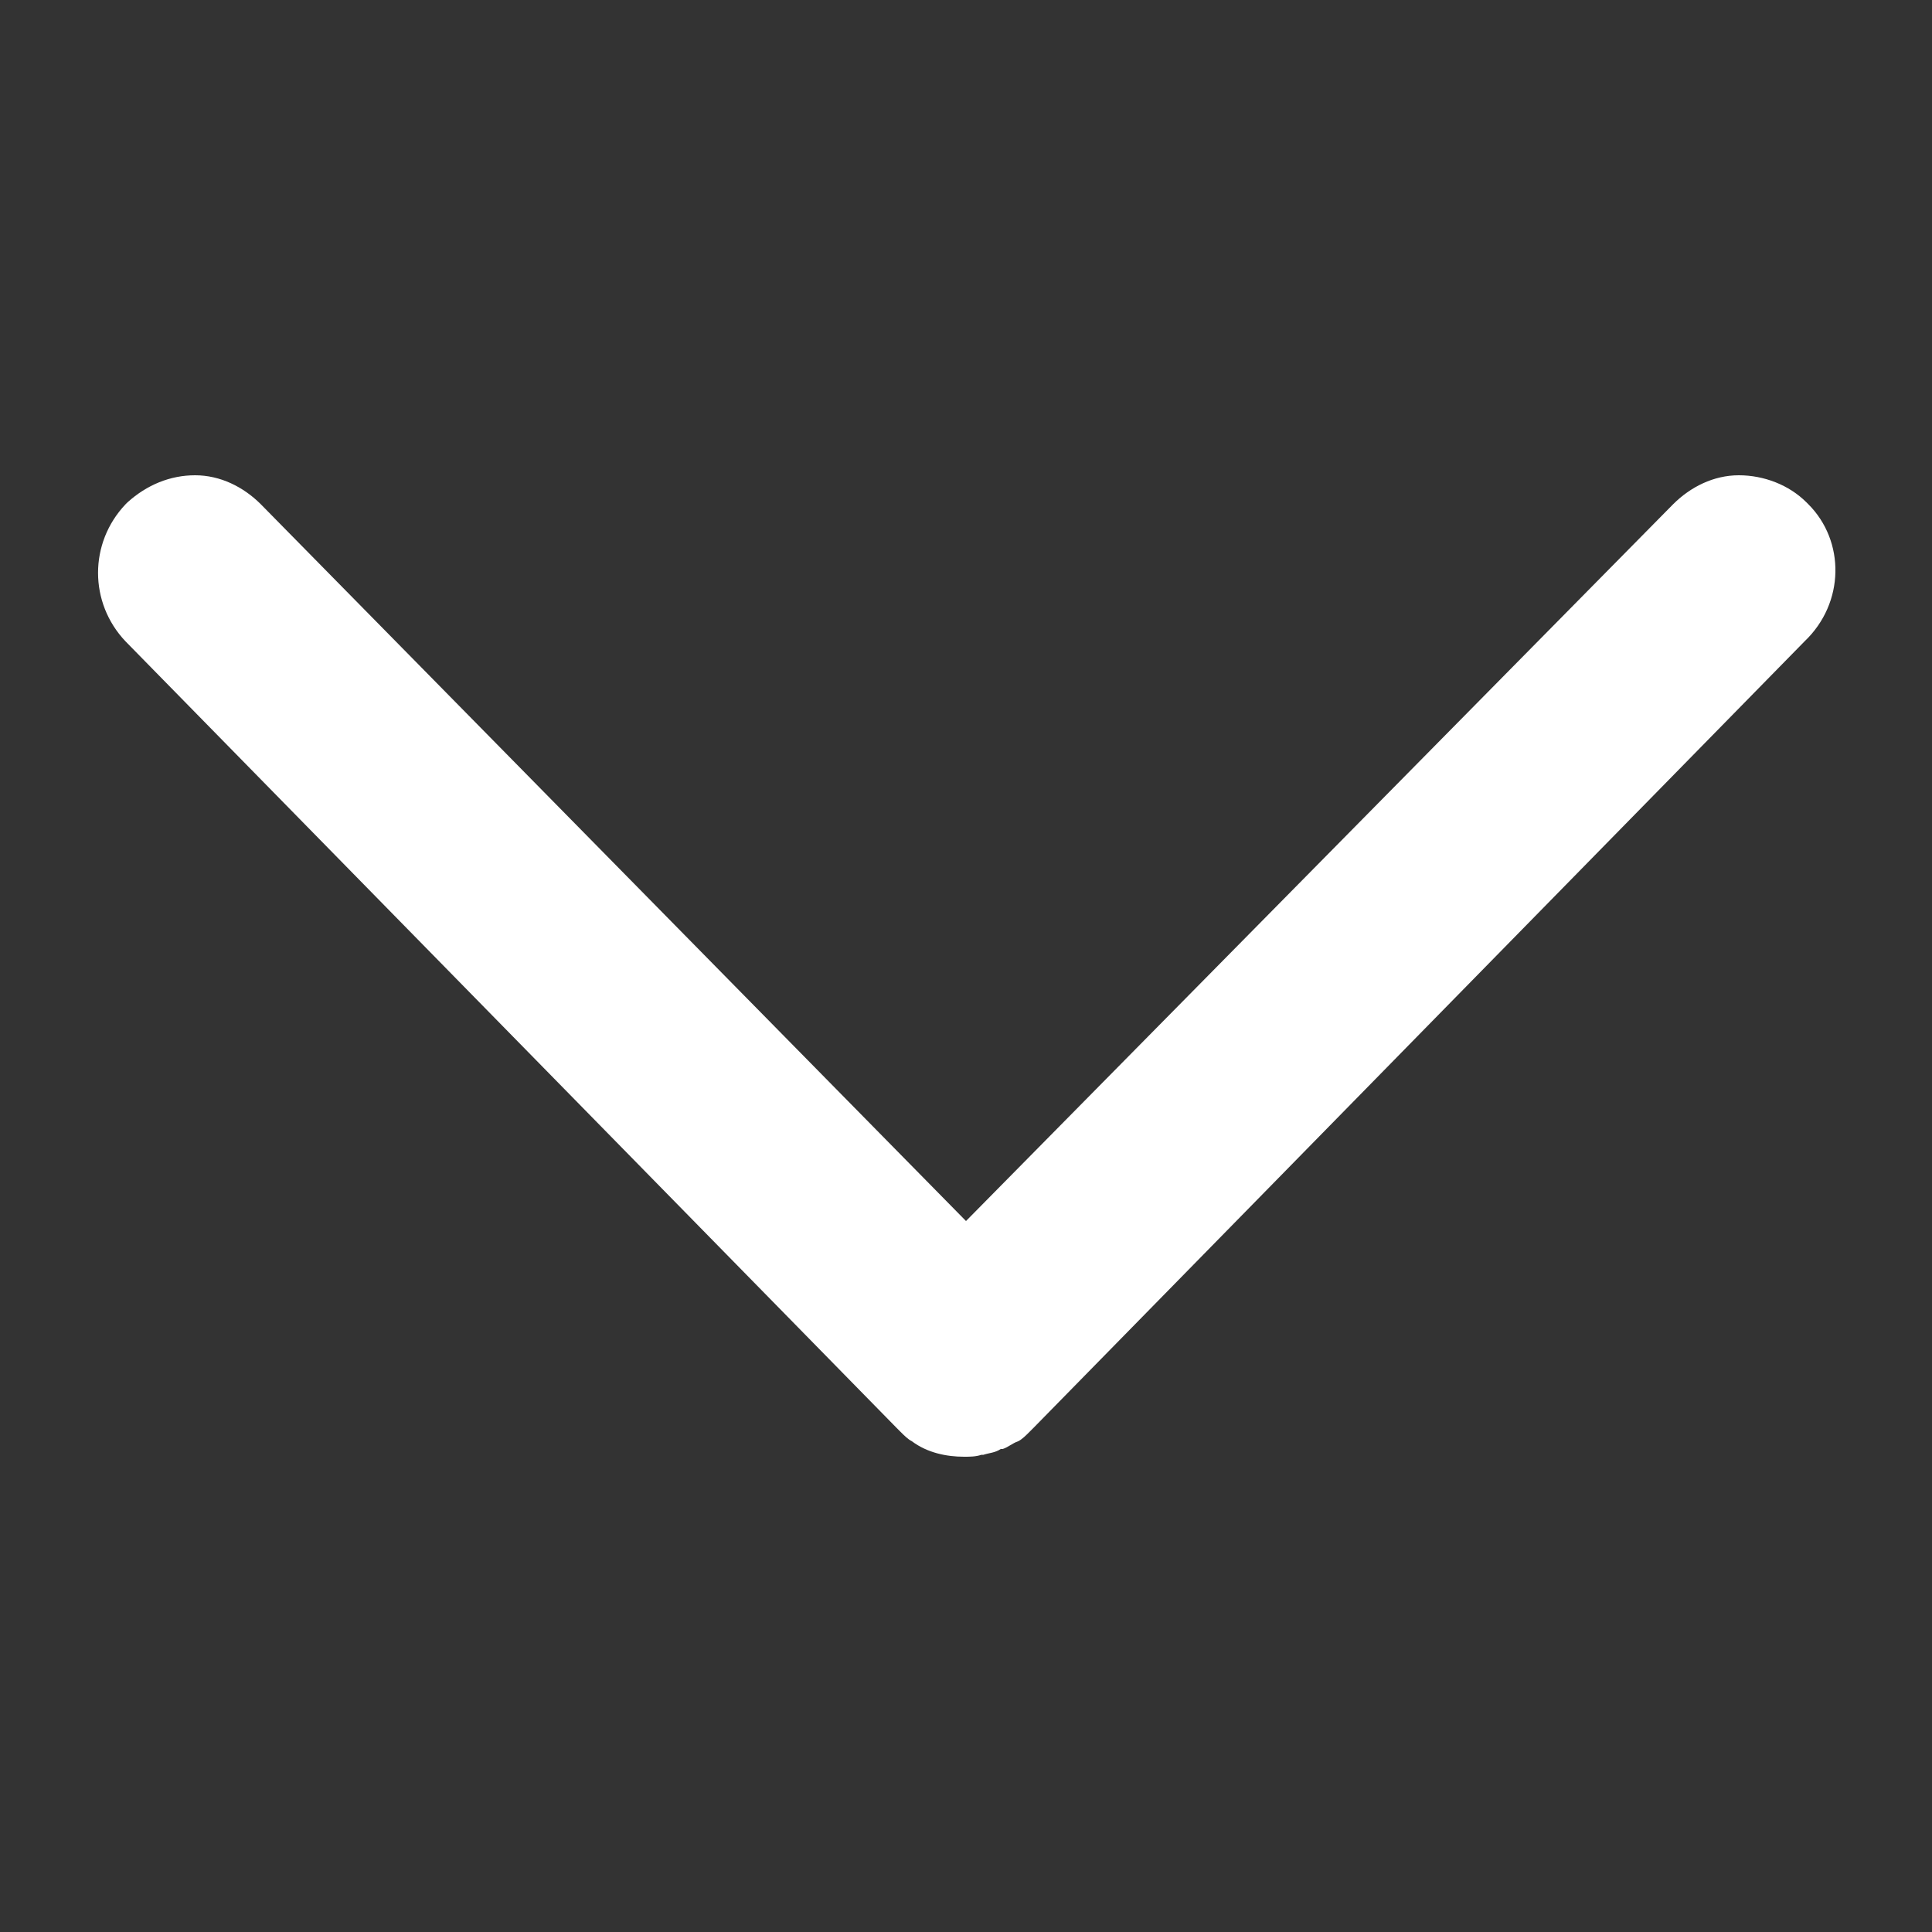
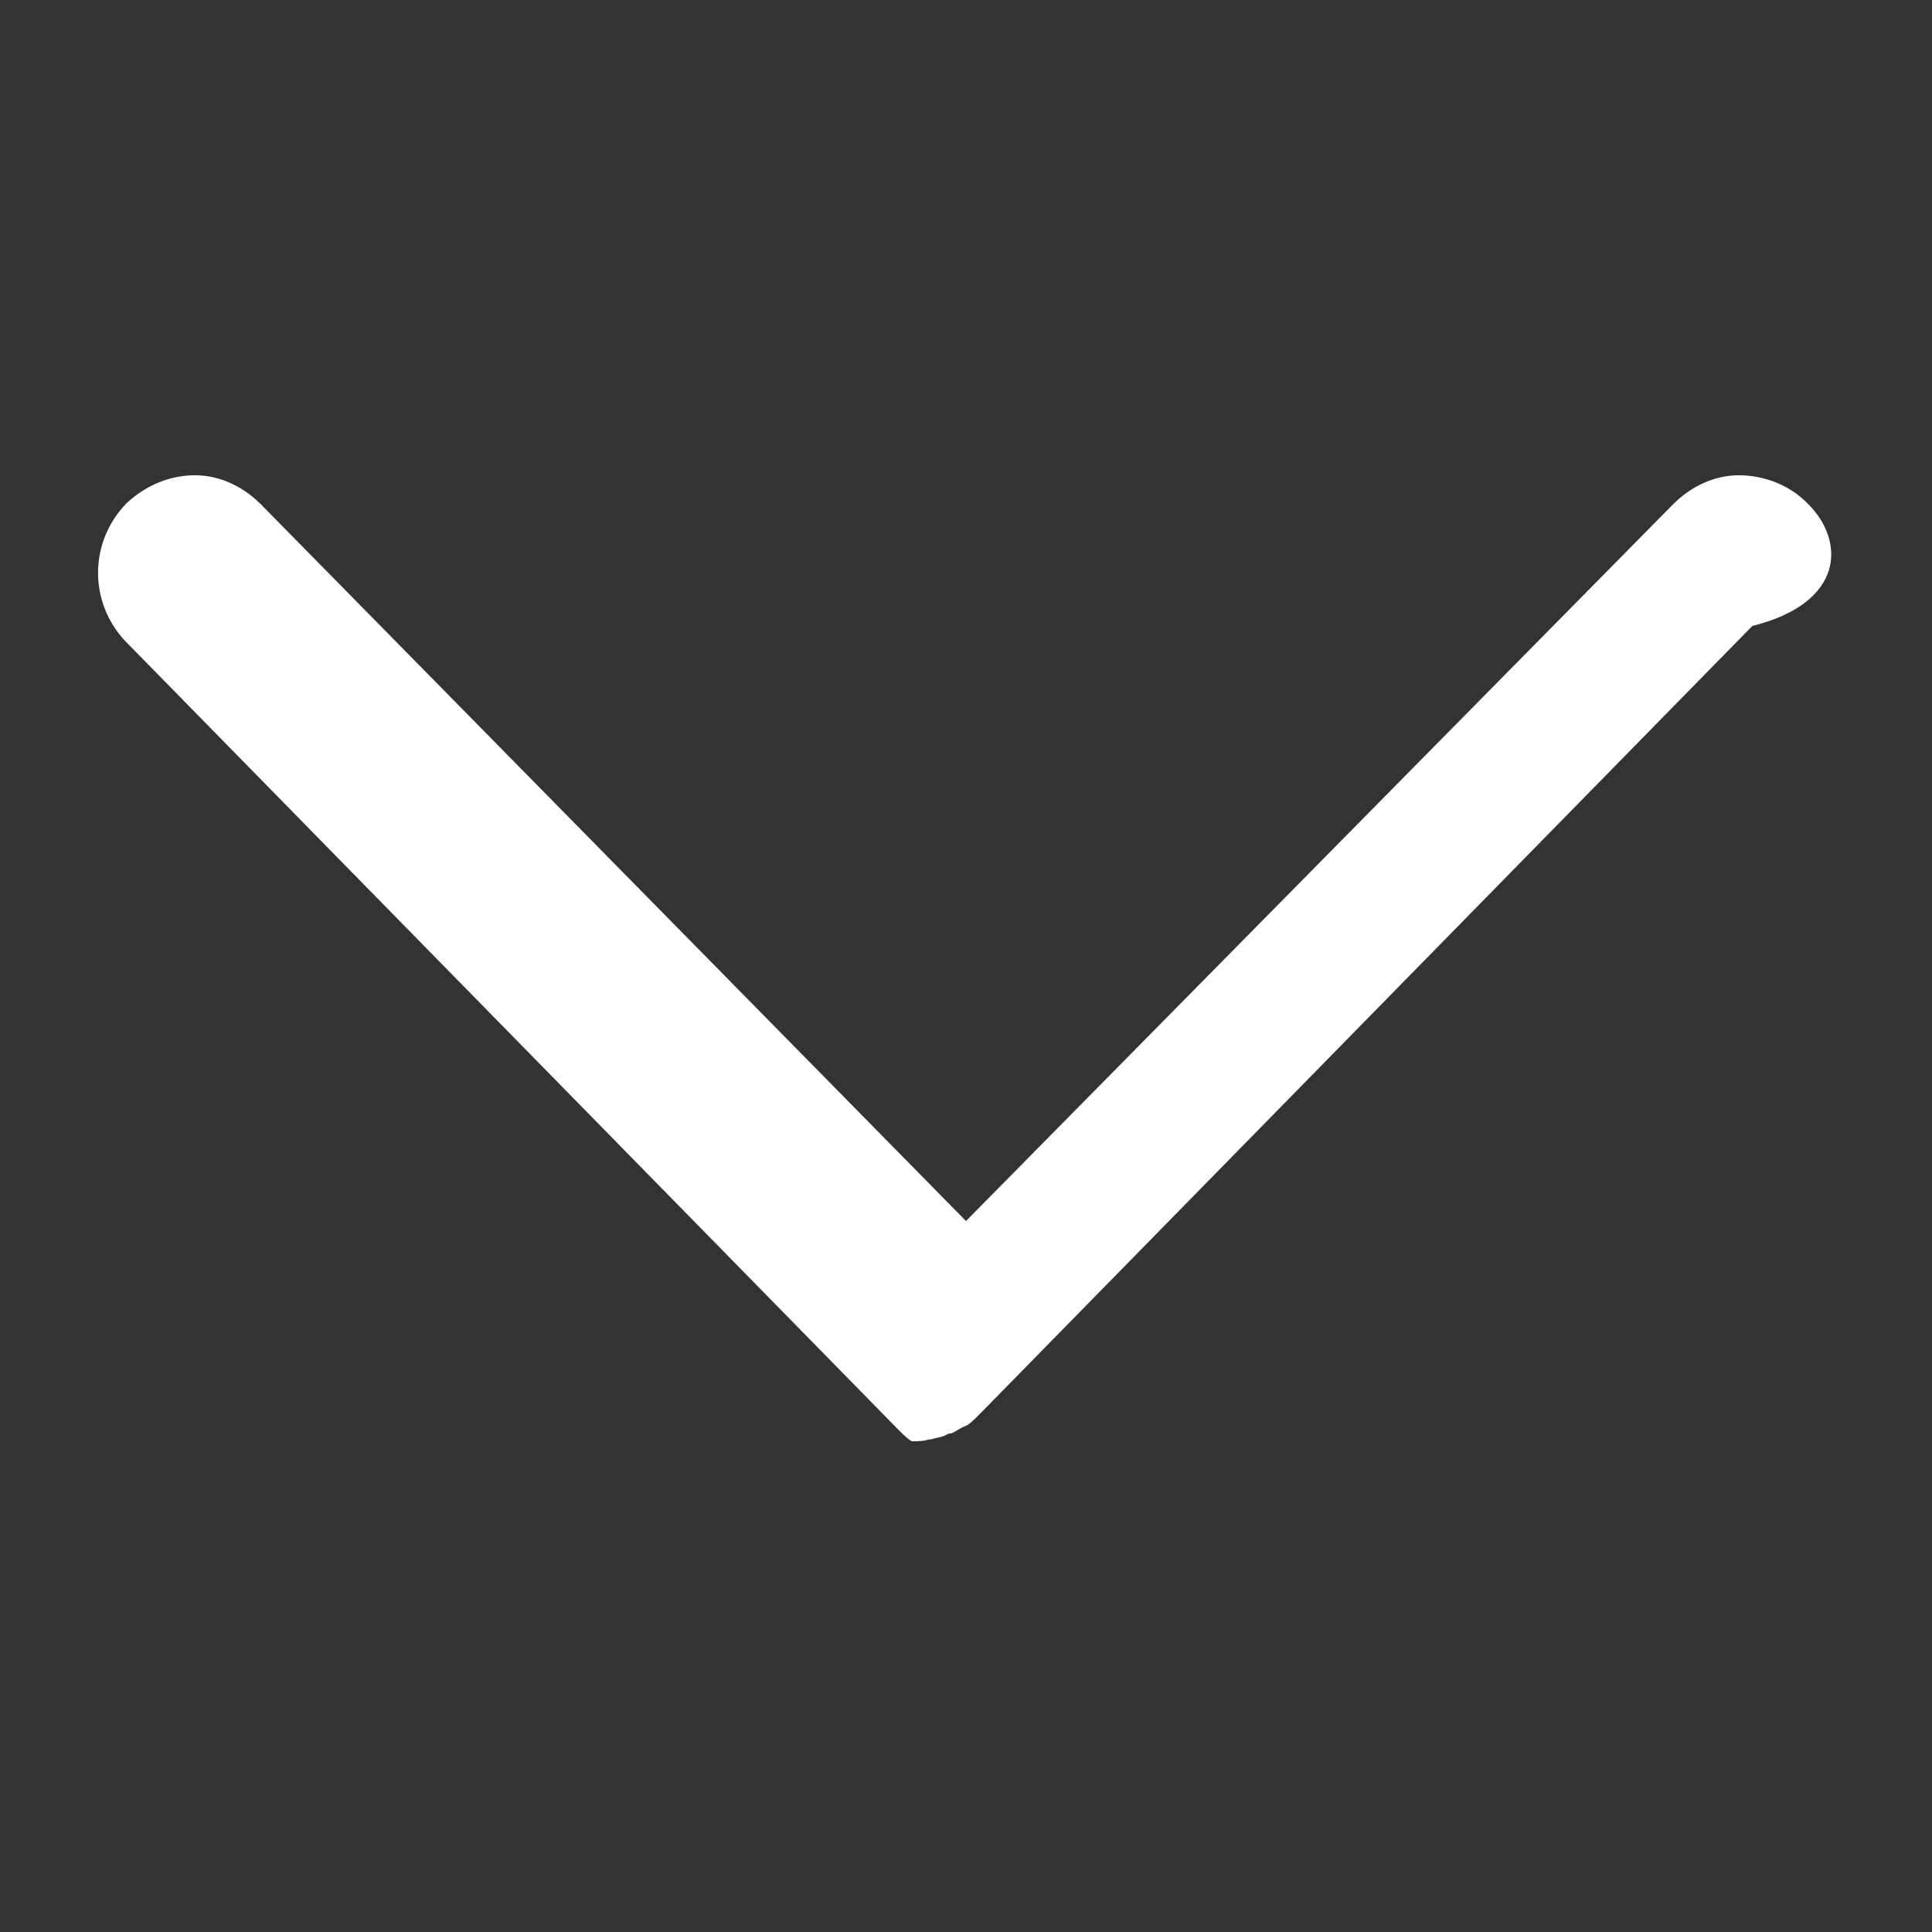
<svg xmlns="http://www.w3.org/2000/svg" version="1.1" id="图层_1" x="0px" y="0px" viewBox="0 0 100 100" style="enable-background:new 0 0 100 100;" xml:space="preserve">
  <rect x="0" y="0" width="100" height="100" fill="#333333" stroke="none" />
  <style type="text/css">
	.st0{fill:#FFFFFF;}
</style>
-   <path class="st0" d="M93.6,26.1l-0.1-0.1c-0.9-0.9-2.2-1.4-3.5-1.4c-1.3,0-2.5,0.6-3.4,1.5L50,63.2L13.5,26.1  c-0.9-0.9-2.1-1.5-3.4-1.5c-1.3,0-2.5,0.5-3.5,1.4l-0.1,0.1c-1.9,2-1.9,5.1,0,7.1l39.9,40.7c0,0,0.1,0.1,0.1,0.1l0.1,0.1  c0.2,0.2,0.4,0.4,0.6,0.5c0,0,0,0,0,0c0.8,0.6,1.8,0.8,2.7,0.8c0,0,0,0,0,0c0,0,0,0,0,0c0.3,0,0.6,0,0.9-0.1c0,0,0,0,0.1,0  c0.3-0.1,0.6-0.1,0.9-0.3c0,0,0,0,0.1,0c0.3-0.1,0.5-0.3,0.8-0.4c0,0,0,0,0,0c0.2-0.1,0.4-0.3,0.6-0.5l0.1-0.1c0,0,0.1-0.1,0.1-0.1  l39.9-40.7C95.5,31.2,95.5,28,93.6,26.1z" />
+   <path class="st0" d="M93.6,26.1l-0.1-0.1c-0.9-0.9-2.2-1.4-3.5-1.4c-1.3,0-2.5,0.6-3.4,1.5L50,63.2L13.5,26.1  c-0.9-0.9-2.1-1.5-3.4-1.5c-1.3,0-2.5,0.5-3.5,1.4l-0.1,0.1c-1.9,2-1.9,5.1,0,7.1l39.9,40.7c0,0,0.1,0.1,0.1,0.1l0.1,0.1  c0.2,0.2,0.4,0.4,0.6,0.5c0,0,0,0,0,0c0,0,0,0,0,0c0,0,0,0,0,0c0.3,0,0.6,0,0.9-0.1c0,0,0,0,0.1,0  c0.3-0.1,0.6-0.1,0.9-0.3c0,0,0,0,0.1,0c0.3-0.1,0.5-0.3,0.8-0.4c0,0,0,0,0,0c0.2-0.1,0.4-0.3,0.6-0.5l0.1-0.1c0,0,0.1-0.1,0.1-0.1  l39.9-40.7C95.5,31.2,95.5,28,93.6,26.1z" />
</svg>